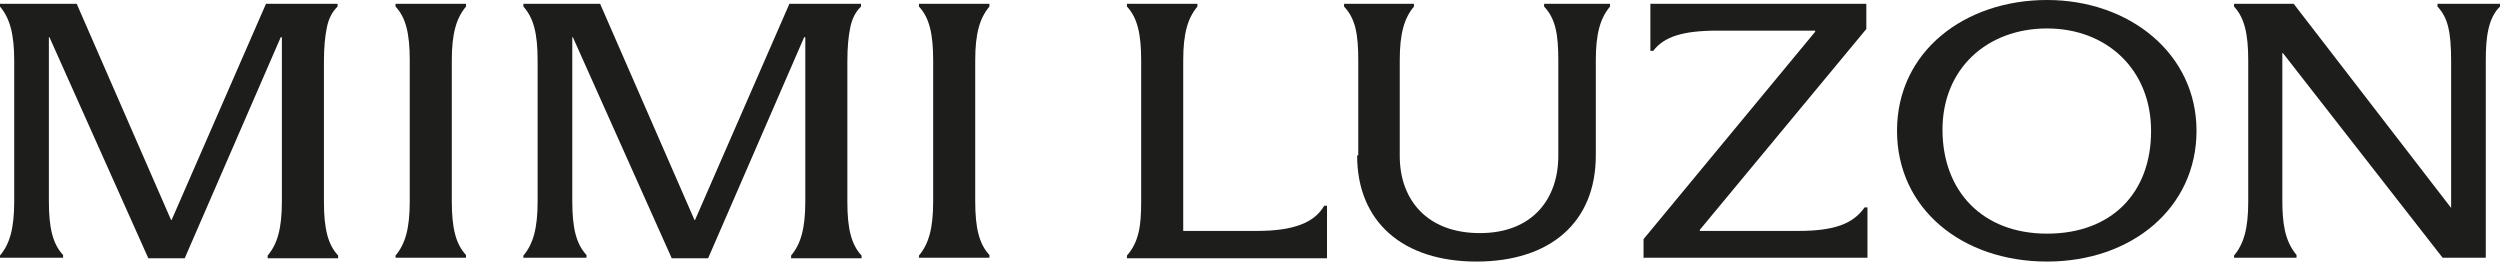
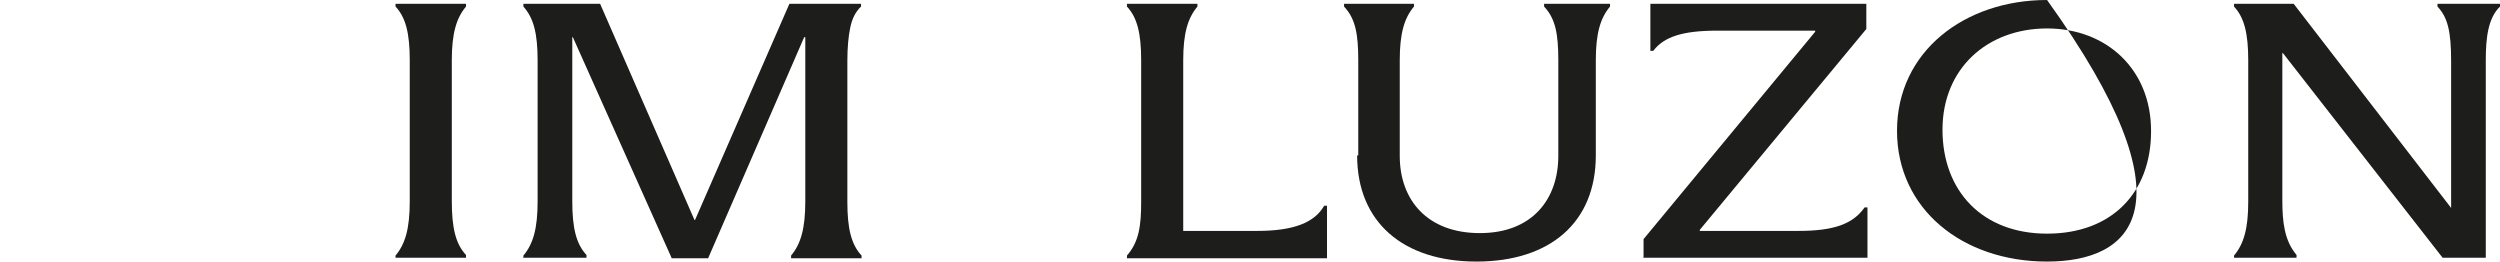
<svg xmlns="http://www.w3.org/2000/svg" width="411" height="43" viewBox="0 0 411 43" fill="none">
  <g clip-path="url(#clip0_87_345)">
-     <path d="M0 42.46V42.011C1.588 40.121 2.336 37.602 2.336 33.105V9.985C2.336 5.487 1.588 2.969 0 1.079V0.63H12.613L28.122 36.163H28.216L43.725 0.63H55.498V1.079C54.563 1.979 54.003 3.149 53.722 4.588C53.442 5.937 53.255 7.736 53.255 10.075V33.195C53.255 37.602 53.909 40.211 55.591 42.011V42.46H44.006V42.011C45.594 40.121 46.341 37.602 46.341 33.105V6.117H46.155L30.365 42.46H24.385L8.128 6.117H8.035V33.105C8.035 37.513 8.689 40.121 10.371 41.92V42.37H0V42.46Z" fill="#1D1D1B" />
    <path d="M65.027 42.46V42.011C66.616 40.121 67.363 37.602 67.363 33.105V9.895C67.363 5.487 66.709 2.879 65.027 1.079V0.63H76.613V1.079C75.024 2.969 74.277 5.487 74.277 9.895V33.105C74.277 37.513 74.931 40.121 76.613 41.92V42.37H65.027V42.46Z" fill="#1D1D1B" />
    <path d="M86.049 42.46V42.011C87.638 40.121 88.385 37.602 88.385 33.105V9.985C88.385 5.487 87.731 2.969 86.049 1.079V0.63H98.662L114.172 36.163H114.265L129.775 0.63H141.547V1.079C140.613 1.979 140.052 3.149 139.772 4.588C139.491 5.937 139.305 7.736 139.305 10.075V33.195C139.305 37.602 139.959 40.211 141.64 42.011V42.46H130.055V42.011C131.643 40.121 132.391 37.602 132.391 33.105V6.117H132.204L116.414 42.46H110.435L94.178 6.117H94.084V33.105C94.084 37.513 94.738 40.121 96.42 41.92V42.37H86.143L86.049 42.46Z" fill="#1D1D1B" />
-     <path d="M151.077 42.46V42.011C152.665 40.121 153.413 37.602 153.413 33.105V9.895C153.413 5.487 152.759 2.879 151.077 1.079V0.63H162.662V1.079C161.074 2.969 160.327 5.487 160.327 9.895V33.105C160.327 37.513 160.981 40.121 162.662 41.92V42.37H151.077V42.46Z" fill="#1D1D1B" />
    <path d="M185.272 42.46V42.011C187.234 39.761 187.608 37.153 187.608 33.195V9.895C187.608 5.487 186.954 2.879 185.272 1.079V0.63H196.858V1.079C195.269 2.969 194.522 5.487 194.522 9.895V37.962H206.668C212.647 37.962 216.104 36.613 217.693 33.824H218.16V42.46H185.179H185.272Z" fill="#1D1D1B" />
    <path d="M223.298 25.548V9.895C223.298 5.577 222.831 3.059 220.963 1.079V0.63H232.455V1.079C230.866 2.969 230.119 5.487 230.119 9.895V25.638C230.119 32.835 234.603 38.322 243.292 38.322C251.982 38.322 256.186 32.655 256.186 25.638V9.895C256.186 5.577 255.719 3.059 253.85 1.079V0.63H264.688V1.079C263.1 2.969 262.352 5.487 262.352 9.895V25.548C262.352 36.613 254.784 43 242.732 43C230.679 43 223.112 36.523 223.112 25.548H223.298Z" fill="#1D1D1B" />
    <path d="M270.2 42.46V39.312L298.416 5.218V5.038H282.346C276.647 5.038 273.564 6.027 271.789 8.366H271.322V0.63H306.825V4.768L279.45 37.782V37.962H295.613C301.406 37.962 304.583 36.883 306.545 34.094H307.012V42.37H270.294L270.2 42.46Z" fill="#1D1D1B" />
-     <path d="M311.87 21.5C311.87 8.456 322.989 0 336.536 0C350.083 0 361.108 8.816 361.108 21.5C361.108 34.184 350.457 43 336.536 43C322.615 43 311.87 34.364 311.87 21.5ZM353.634 21.5C353.634 11.425 346.346 4.678 336.536 4.678C326.726 4.678 319.345 11.245 319.345 21.32C319.345 31.395 325.885 38.412 336.536 38.412C347.187 38.412 353.634 31.665 353.634 21.59V21.5Z" fill="#1D1D1B" />
+     <path d="M311.87 21.5C311.87 8.456 322.989 0 336.536 0C361.108 34.184 350.457 43 336.536 43C322.615 43 311.87 34.364 311.87 21.5ZM353.634 21.5C353.634 11.425 346.346 4.678 336.536 4.678C326.726 4.678 319.345 11.245 319.345 21.32C319.345 31.395 325.885 38.412 336.536 38.412C347.187 38.412 353.634 31.665 353.634 21.59V21.5Z" fill="#1D1D1B" />
    <path d="M367.275 42.46V42.011C368.863 40.121 369.61 37.602 369.61 33.195V9.895C369.61 5.487 368.956 2.879 367.275 1.079V0.63H377.085L402.965 34.184V10.075C402.965 5.128 402.404 2.879 400.723 1.079V0.63H411V1.079C409.038 2.969 408.664 6.207 408.664 9.895V42.37H401.563L375.31 8.726H375.216V32.925C375.216 36.613 375.59 39.582 377.552 41.92V42.37H367.275V42.46Z" fill="#1D1D1B" />
  </g>
  <defs>
    <clipPath id="clip0_87_345">
      <rect width="411" height="43" fill="white" />
    </clipPath>
  </defs>
</svg>